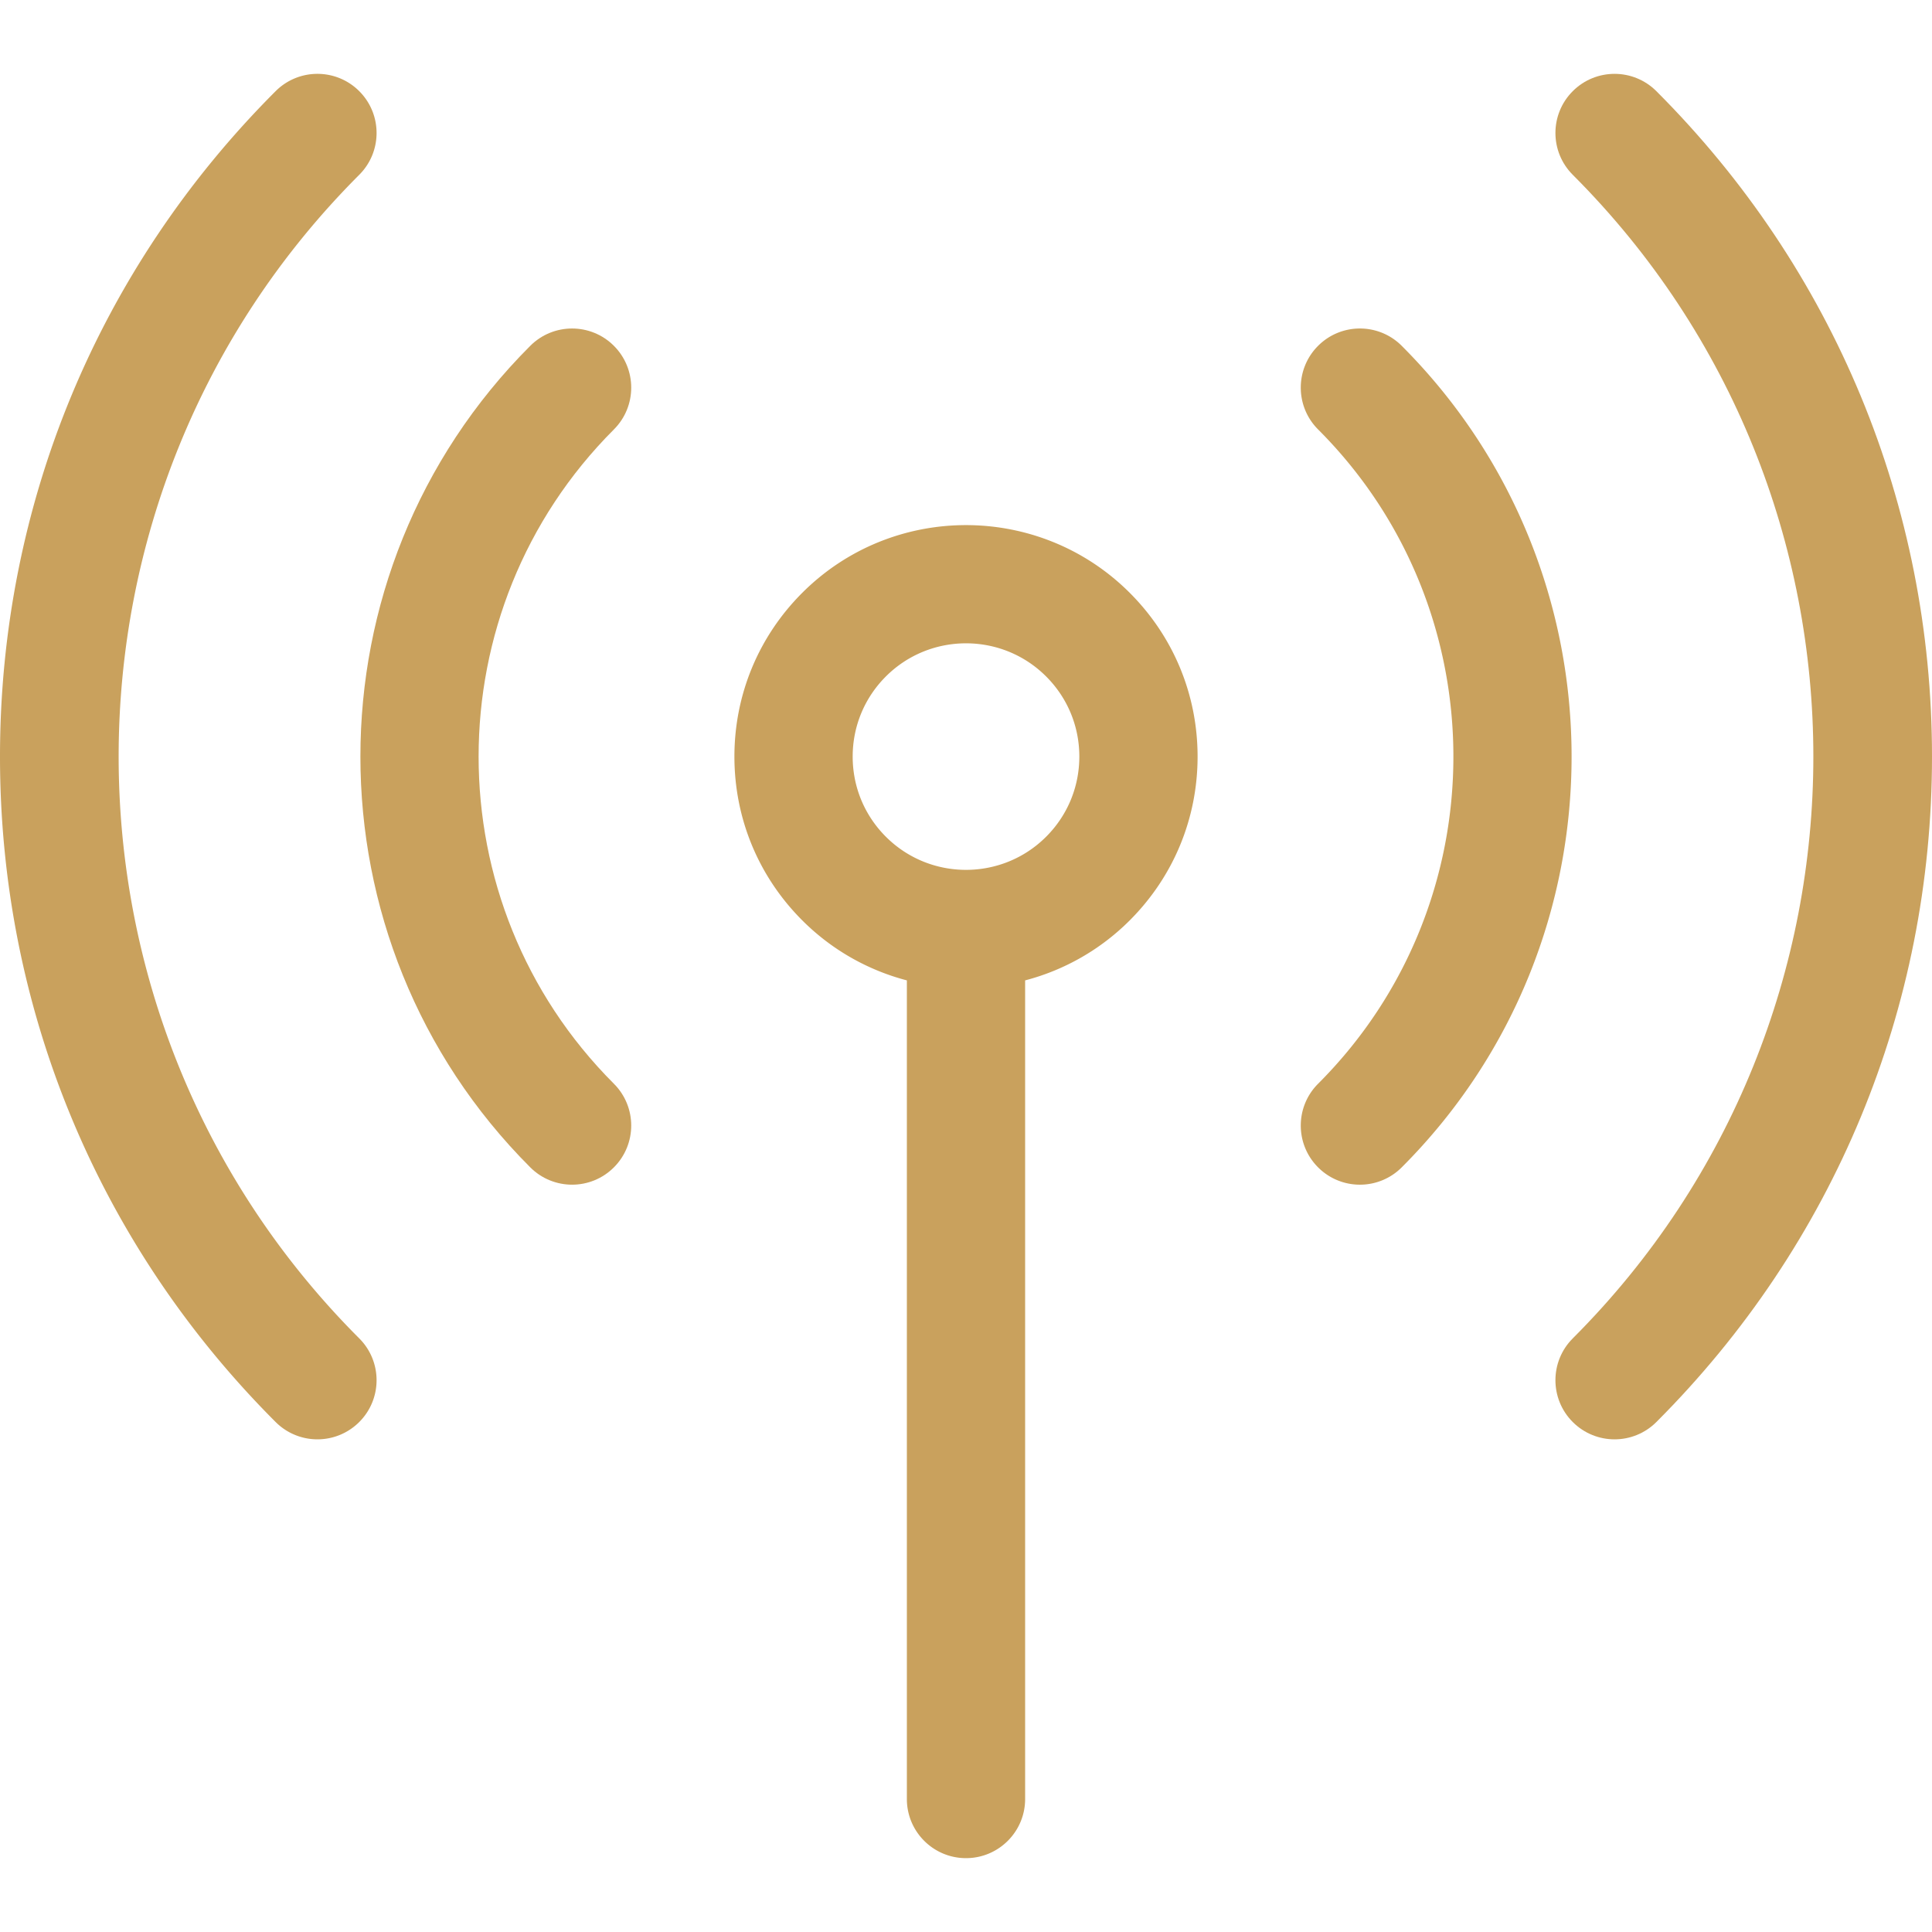
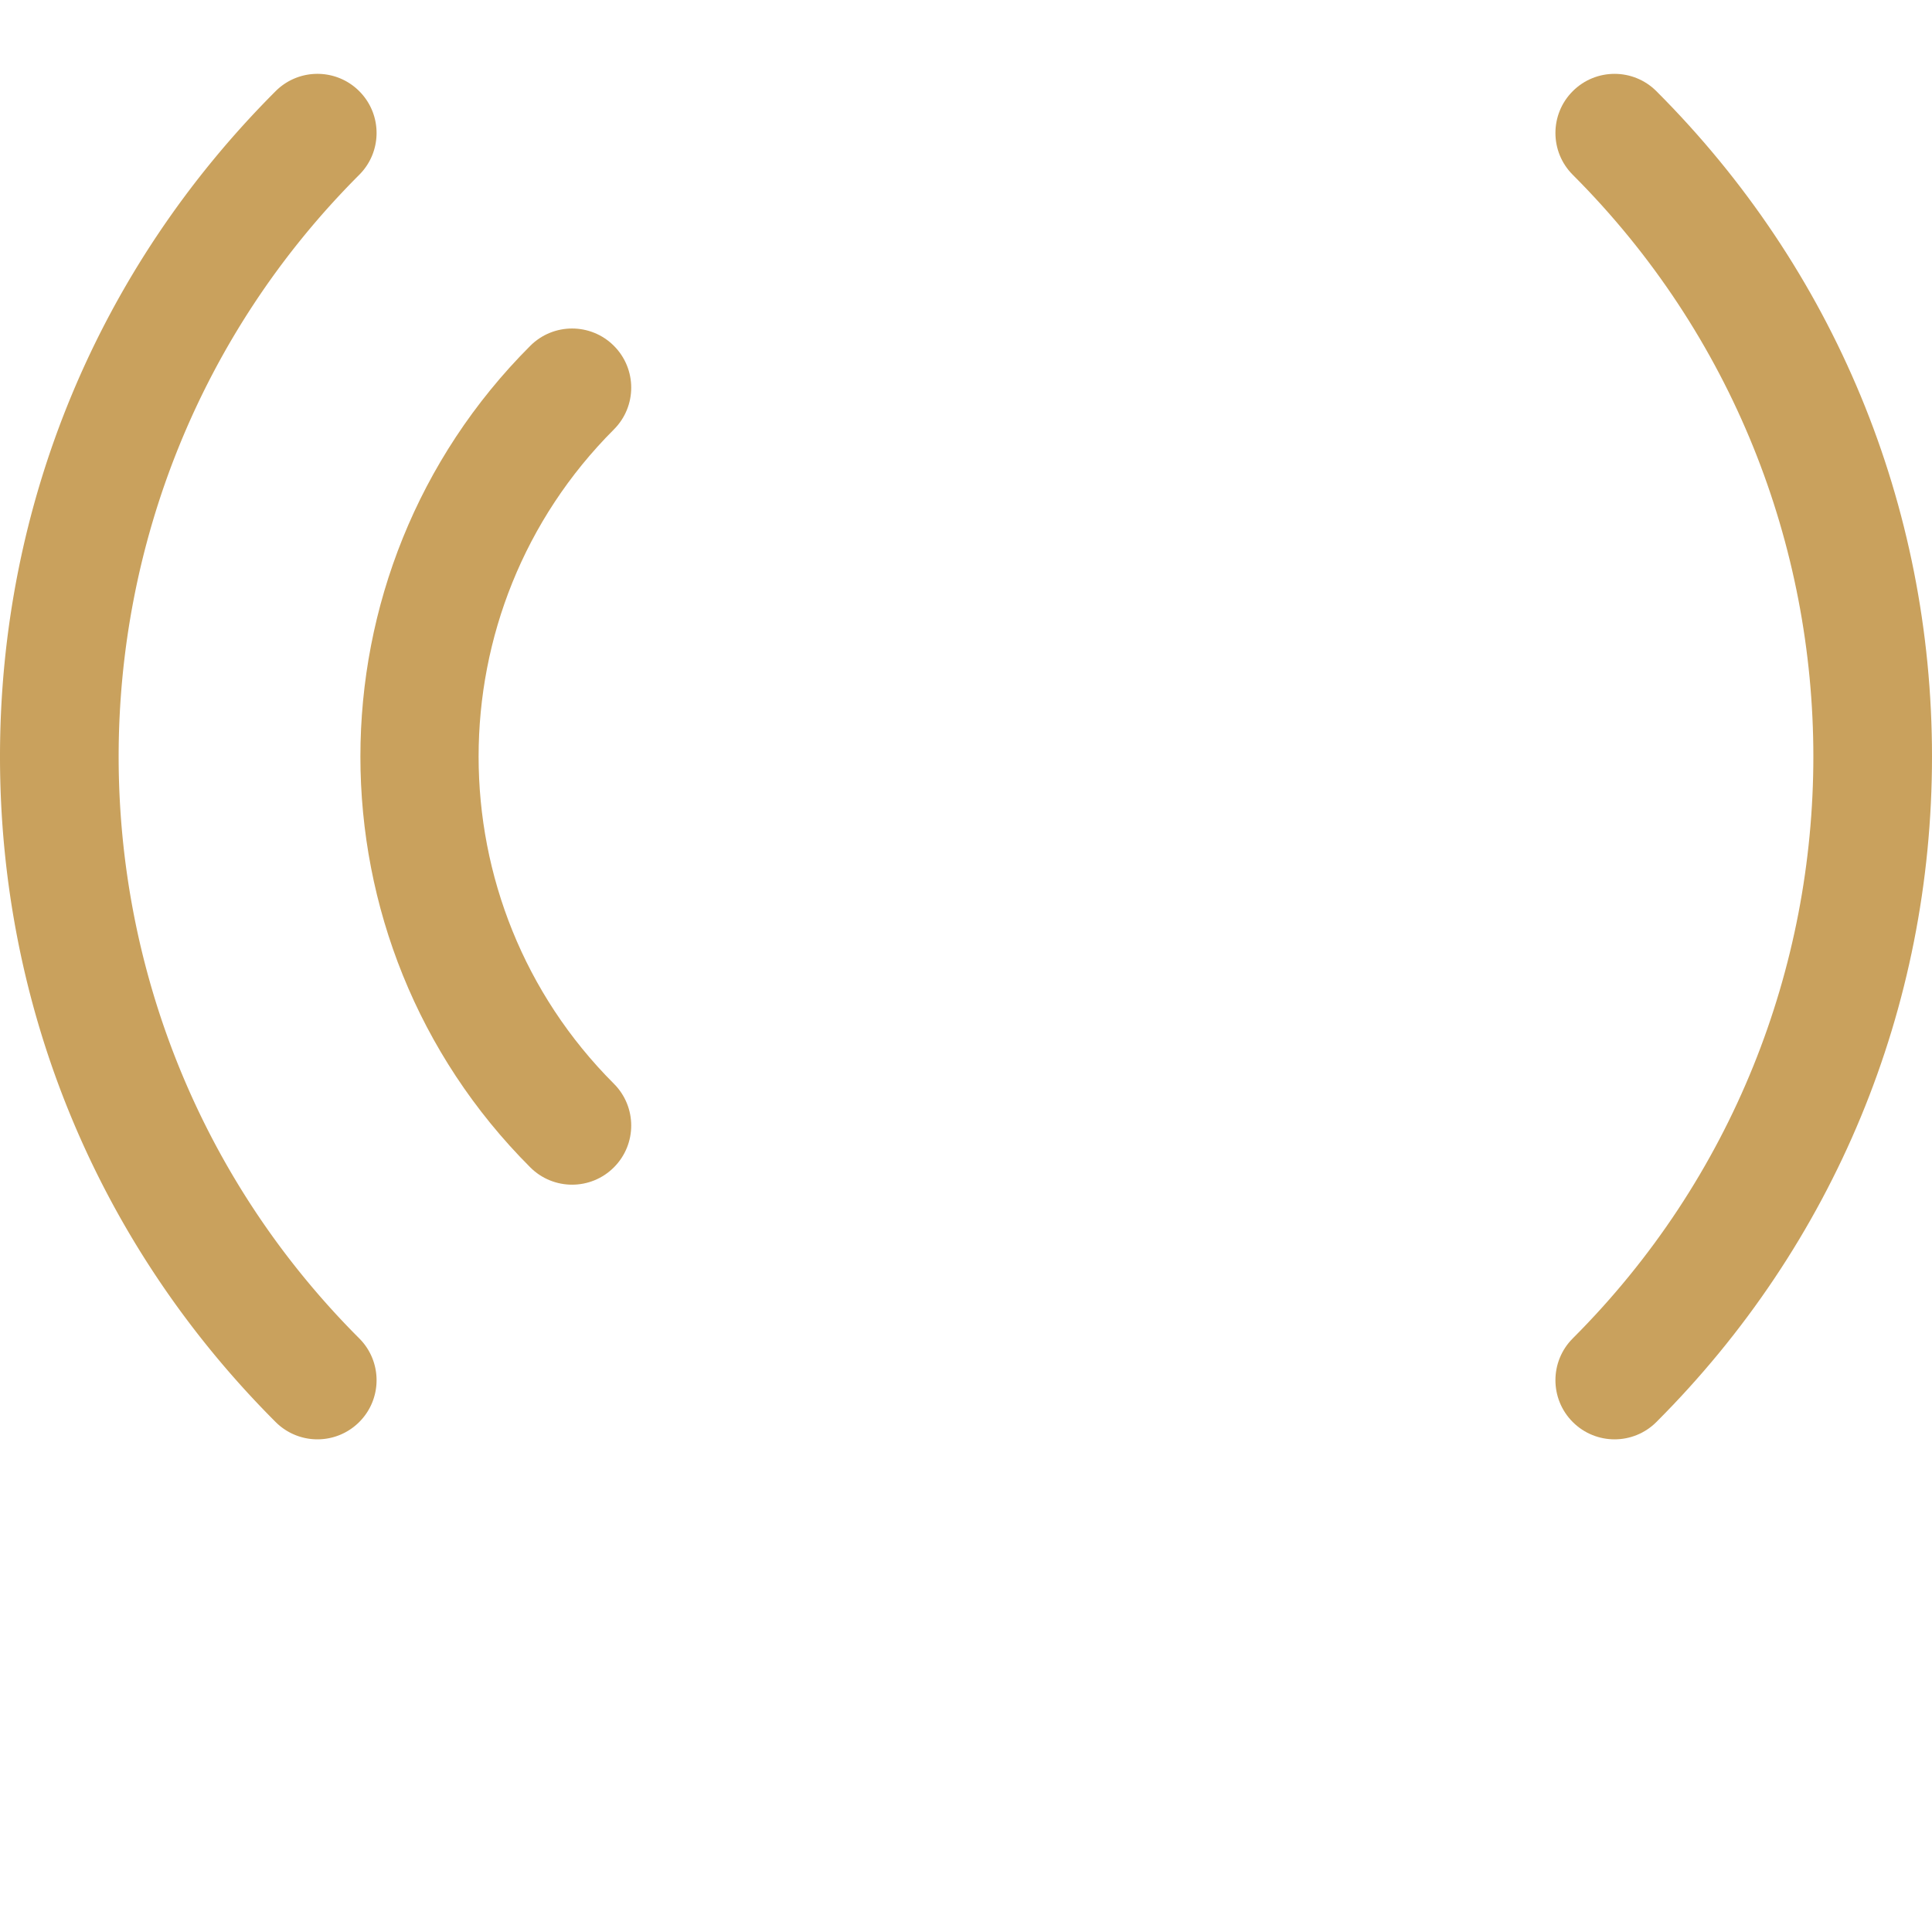
<svg xmlns="http://www.w3.org/2000/svg" version="1.1" width="512" height="512" x="0" y="0" viewBox="0 0 512 512" style="enable-background:new 0 0 512 512" xml:space="preserve" class="">
  <g>
-     <path d="M299.397 157.108c-23.929-23.93-62.864-23.93-86.794-.001-11.593 11.592-17.976 27.004-17.976 43.397 0 16.393 6.383 31.805 17.976 43.397a60.976 60.976 0 0 0 27.727 15.911v216.945c0 8.654 7.016 15.67 15.67 15.67s15.67-7.016 15.67-15.67V259.813a60.976 60.976 0 0 0 27.727-15.911c11.593-11.592 17.976-27.004 17.976-43.397 0-16.393-6.383-31.805-17.976-43.397zm-22.16 64.633c-11.71 11.709-30.763 11.71-42.472 0-5.673-5.673-8.796-13.213-8.796-21.236 0-8.022 3.124-15.564 8.796-21.236 5.854-5.854 13.546-8.782 21.236-8.782 7.69 0 15.382 2.927 21.236 8.782 5.673 5.673 8.796 13.214 8.796 21.236s-3.124 15.564-8.796 21.236zM371.47 91.646c-6.118-6.12-16.04-6.12-22.161 0-6.12 6.119-6.12 16.041 0 22.161 47.805 47.806 47.805 125.591 0 173.395-6.12 6.119-6.12 16.041 0 22.161a15.62 15.62 0 0 0 11.08 4.59 15.62 15.62 0 0 0 11.08-4.59c60.025-60.024 60.026-157.692.001-217.717z" fill="#c9a15d" opacity="1" data-original="#000000" class="" />
    <path d="M438.956 24.161c-6.119-6.119-16.041-6.119-22.161 0-6.12 6.119-6.12 16.041 0 22.161 85.017 85.017 85.017 223.35 0 308.368-6.12 6.119-6.12 16.041 0 22.161 3.06 3.06 7.07 4.59 11.08 4.59s8.021-1.53 11.08-4.59C486.059 329.747 512 267.12 512 200.505S486.059 71.264 438.956 24.161zM162.689 113.807c6.122-6.119 6.122-16.041.001-22.161-6.119-6.119-16.041-6.119-22.161 0-60.025 60.025-60.024 157.693 0 217.716 3.06 3.06 7.07 4.59 11.08 4.59s8.021-1.53 11.08-4.59c6.12-6.119 6.12-16.041 0-22.161-47.805-47.805-47.805-125.589 0-173.394z" fill="#c9a15d" opacity="1" data-original="#000000" class="" />
    <path d="M95.205 46.322c6.12-6.119 6.12-16.041 0-22.161-6.119-6.119-16.041-6.119-22.161 0C25.941 71.264 0 133.891 0 200.504s25.941 129.241 73.045 176.344a15.62 15.62 0 0 0 11.08 4.59 15.62 15.62 0 0 0 11.08-4.59c6.12-6.119 6.12-16.041 0-22.161-85.016-85.017-85.016-223.349 0-308.365z" fill="#c9a15d" opacity="1" data-original="#000000" class="" />
  </g>
</svg>